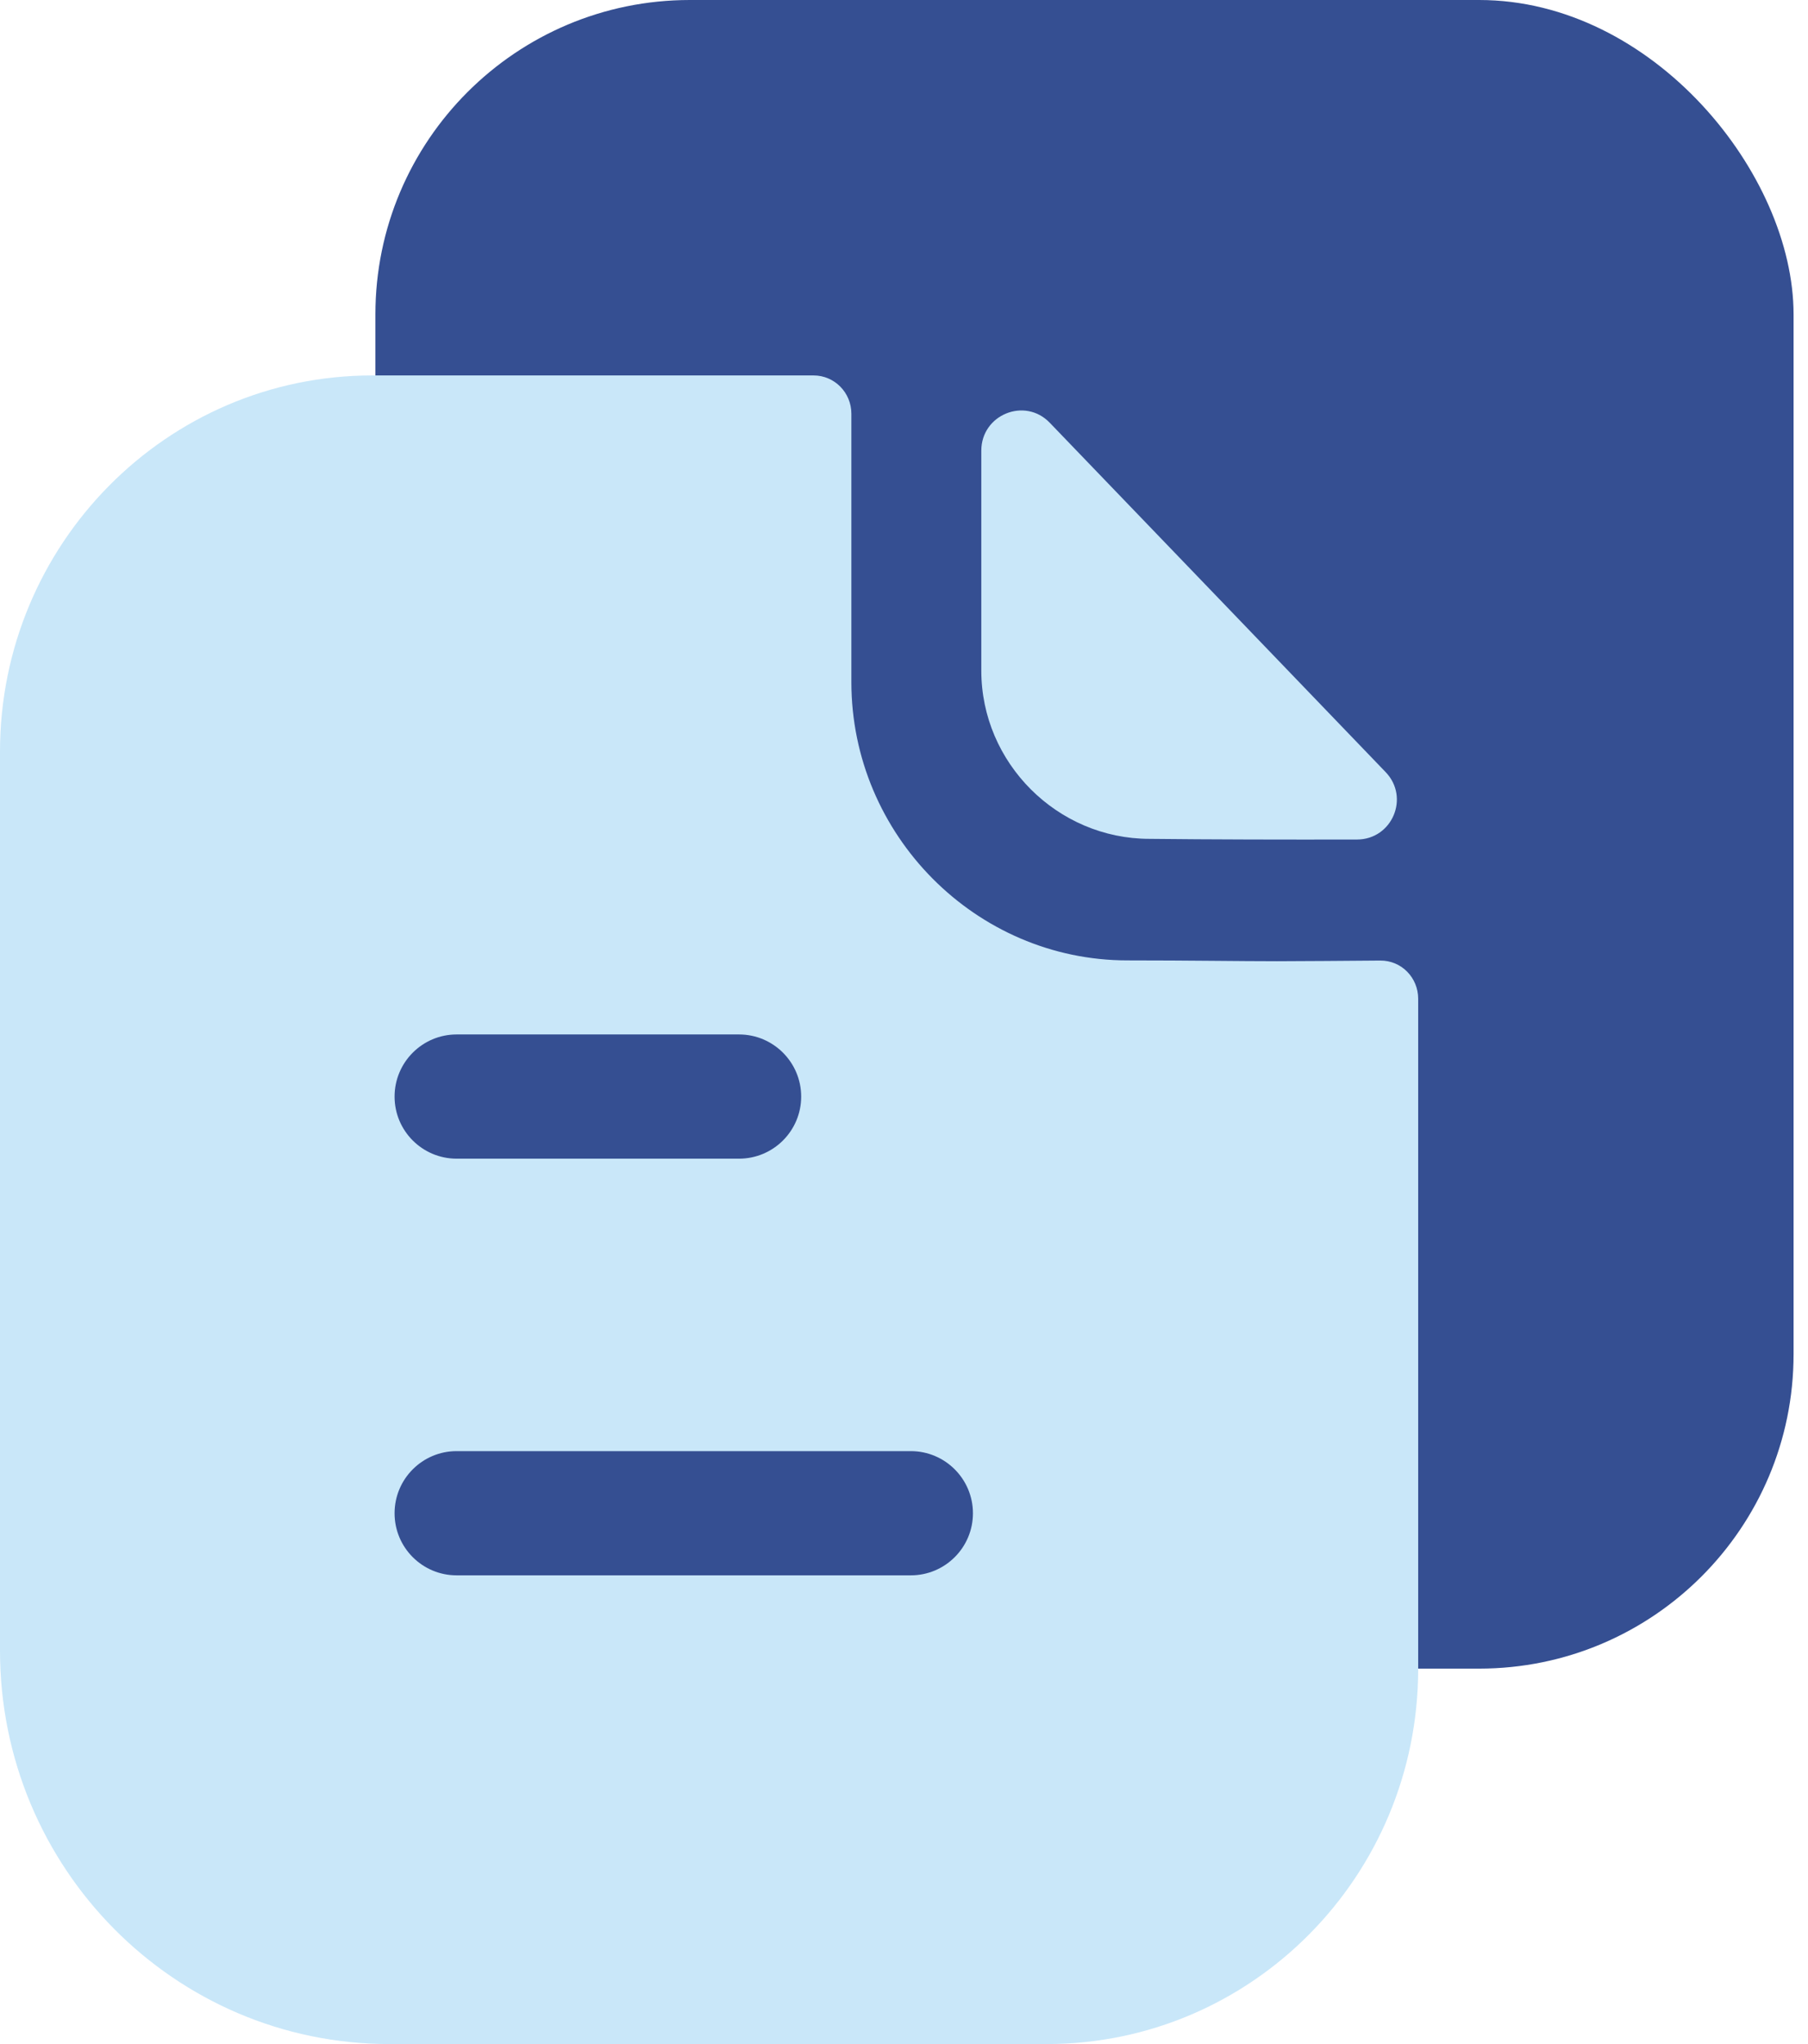
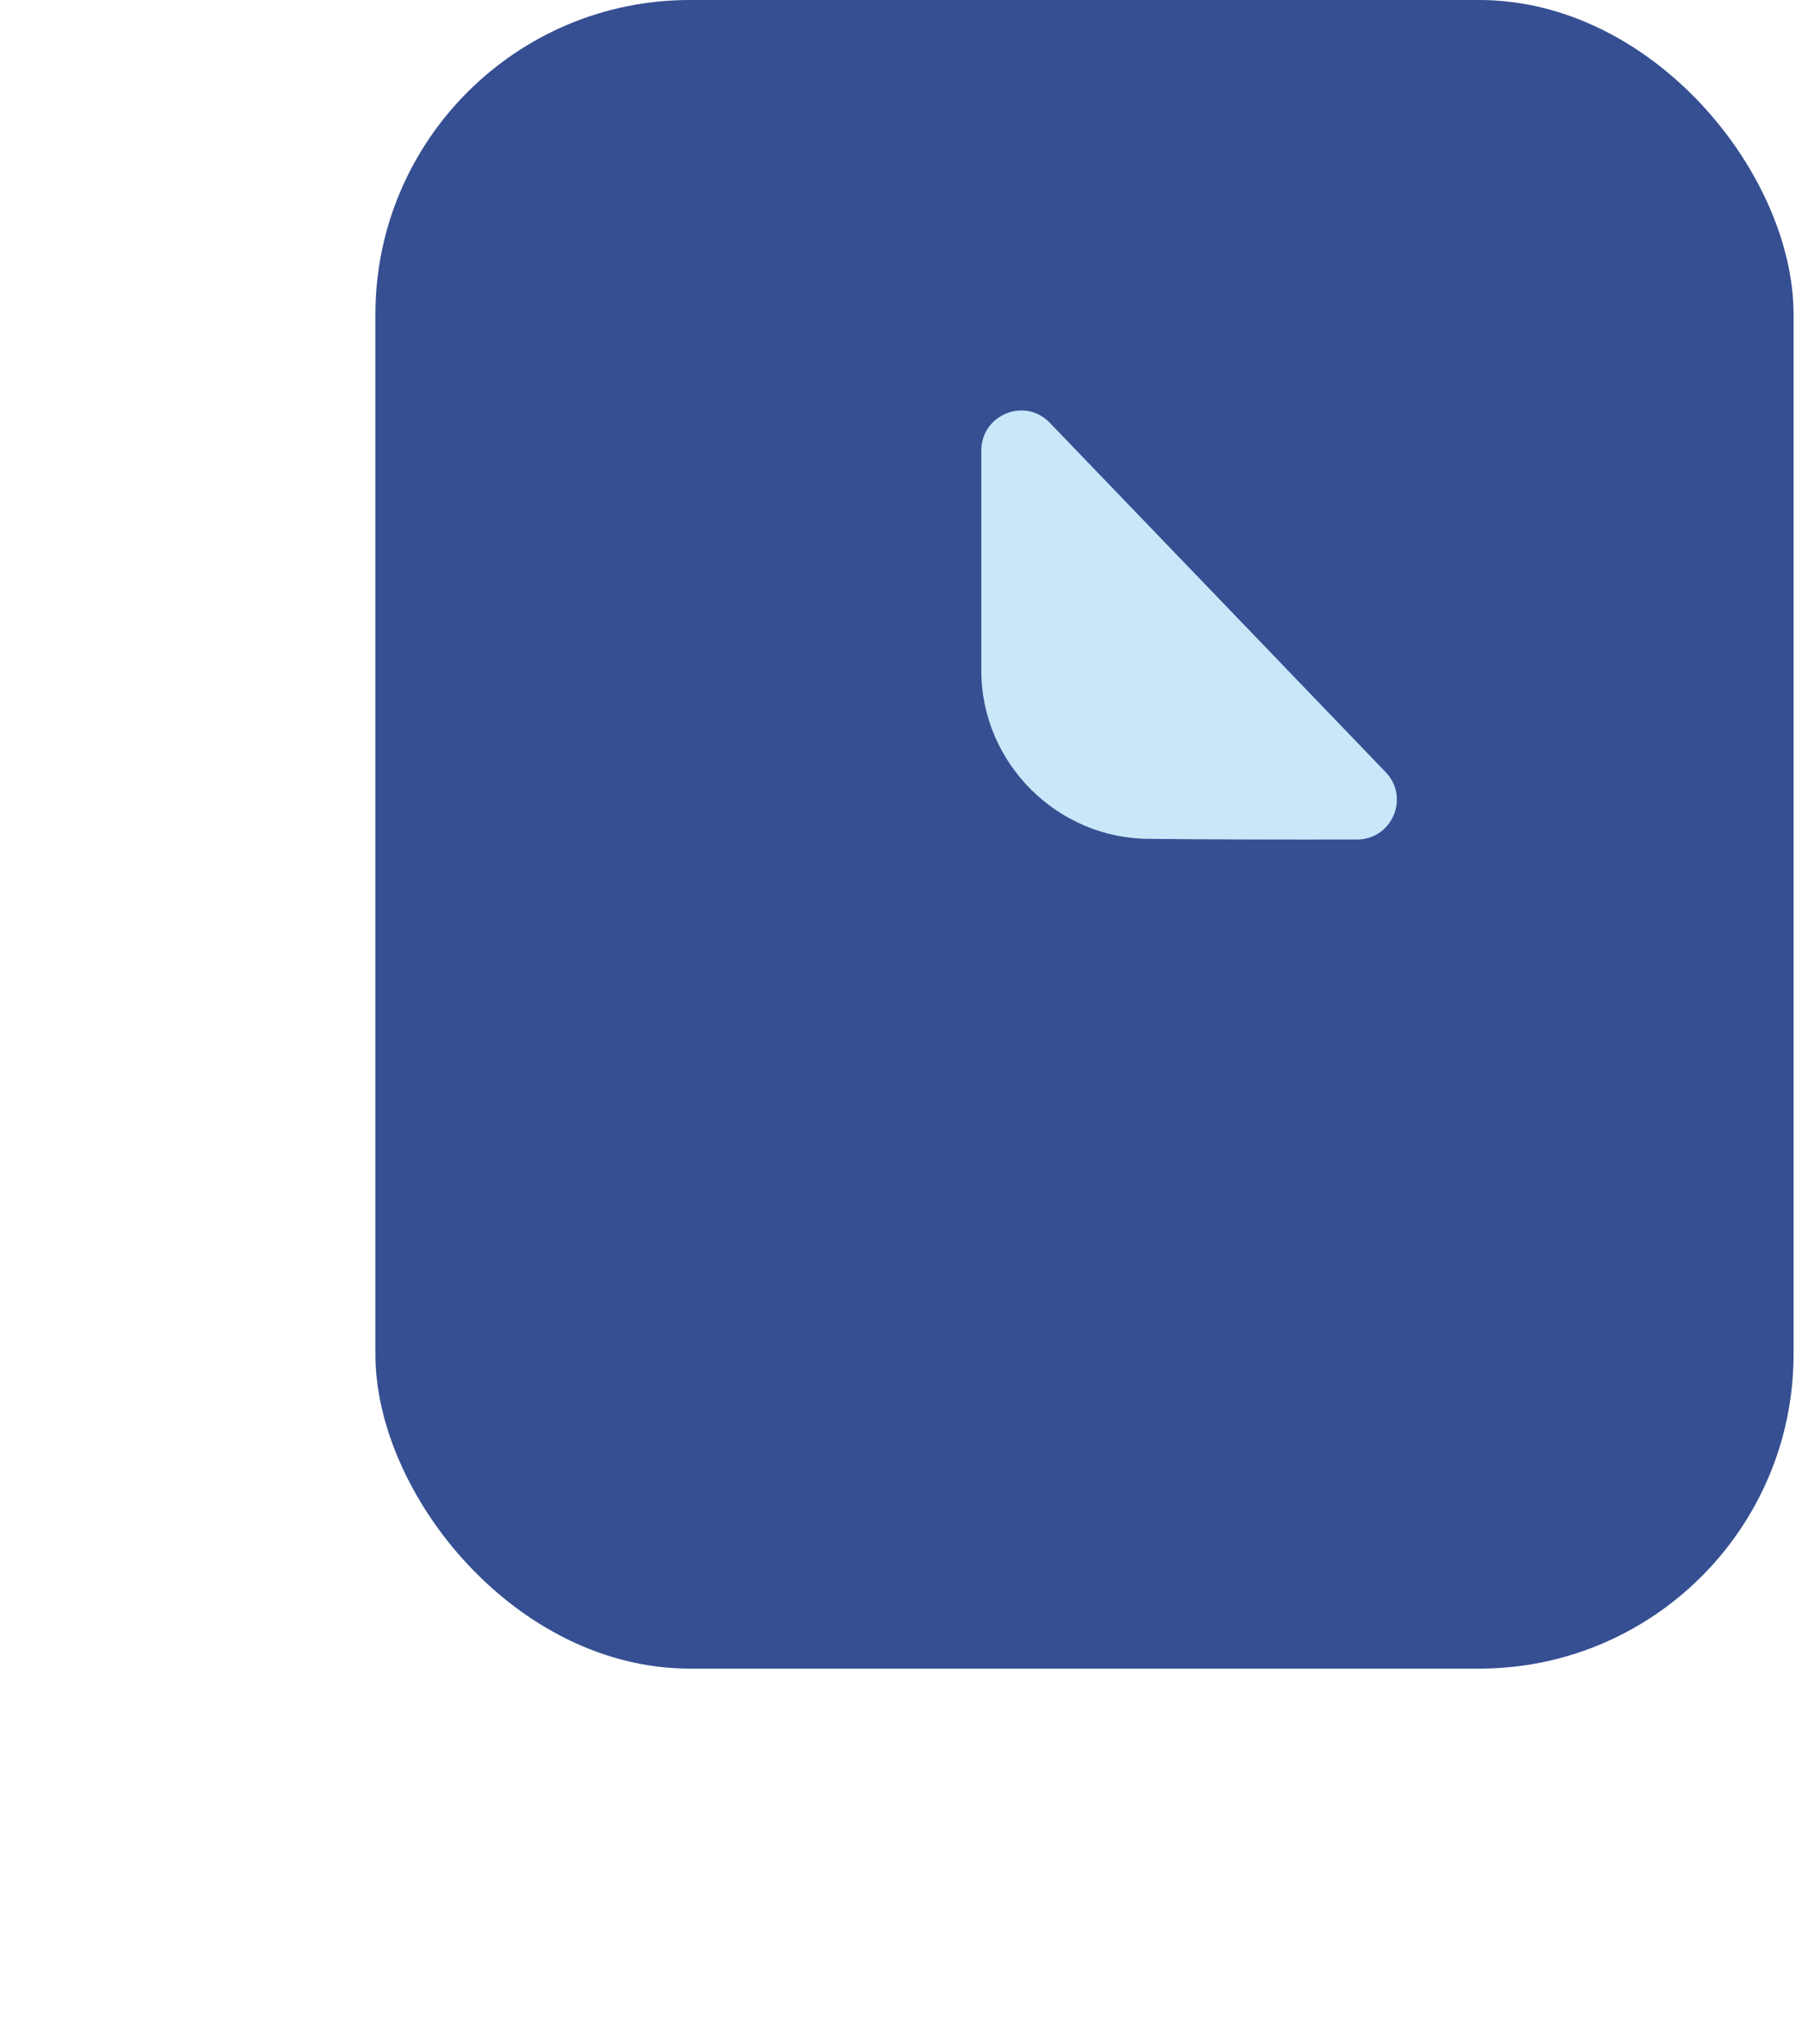
<svg xmlns="http://www.w3.org/2000/svg" width="46" height="52" viewBox="0 0 46 52" fill="none">
  <rect x="9.551" y="0" width="36.082" height="42.449" rx="8" fill="#354F92" />
-   <path d="M32.492 24.453C31.534 24.453 30.265 24.432 28.684 24.432C24.83 24.432 21.661 21.242 21.661 17.351V10.525C21.661 9.988 21.232 9.551 20.7 9.551H9.474C4.235 9.551 0 13.851 0 19.121V41.991C0 47.52 4.436 52 9.911 52H26.629C31.849 52 36.082 47.728 36.082 42.453V25.408C36.082 24.869 35.655 24.434 35.121 24.436C34.224 24.442 33.148 24.453 32.492 24.453Z" fill="#C9E7F9" />
  <path d="M26.709 10.755C26.075 10.095 24.967 10.549 24.967 11.464V17.061C24.967 19.408 26.9 21.34 29.247 21.34C30.727 21.357 32.781 21.361 34.526 21.357C35.42 21.355 35.874 20.287 35.254 19.642C33.015 17.314 29.006 13.141 26.709 10.755Z" fill="#C9E7F9" />
-   <path d="M23.173 36.916C24.045 36.916 24.754 37.624 24.754 38.497C24.754 39.369 24.045 40.076 23.173 40.076H11.618C10.746 40.076 10.039 39.369 10.039 38.497C10.039 37.624 10.746 36.916 11.618 36.916H23.173ZM18.803 26.316C19.675 26.316 20.384 27.025 20.384 27.897C20.384 28.769 19.675 29.476 18.803 29.476H11.618C10.746 29.476 10.039 28.769 10.039 27.897C10.039 27.025 10.746 26.316 11.618 26.316H18.803Z" fill="#354F92" />
</svg>